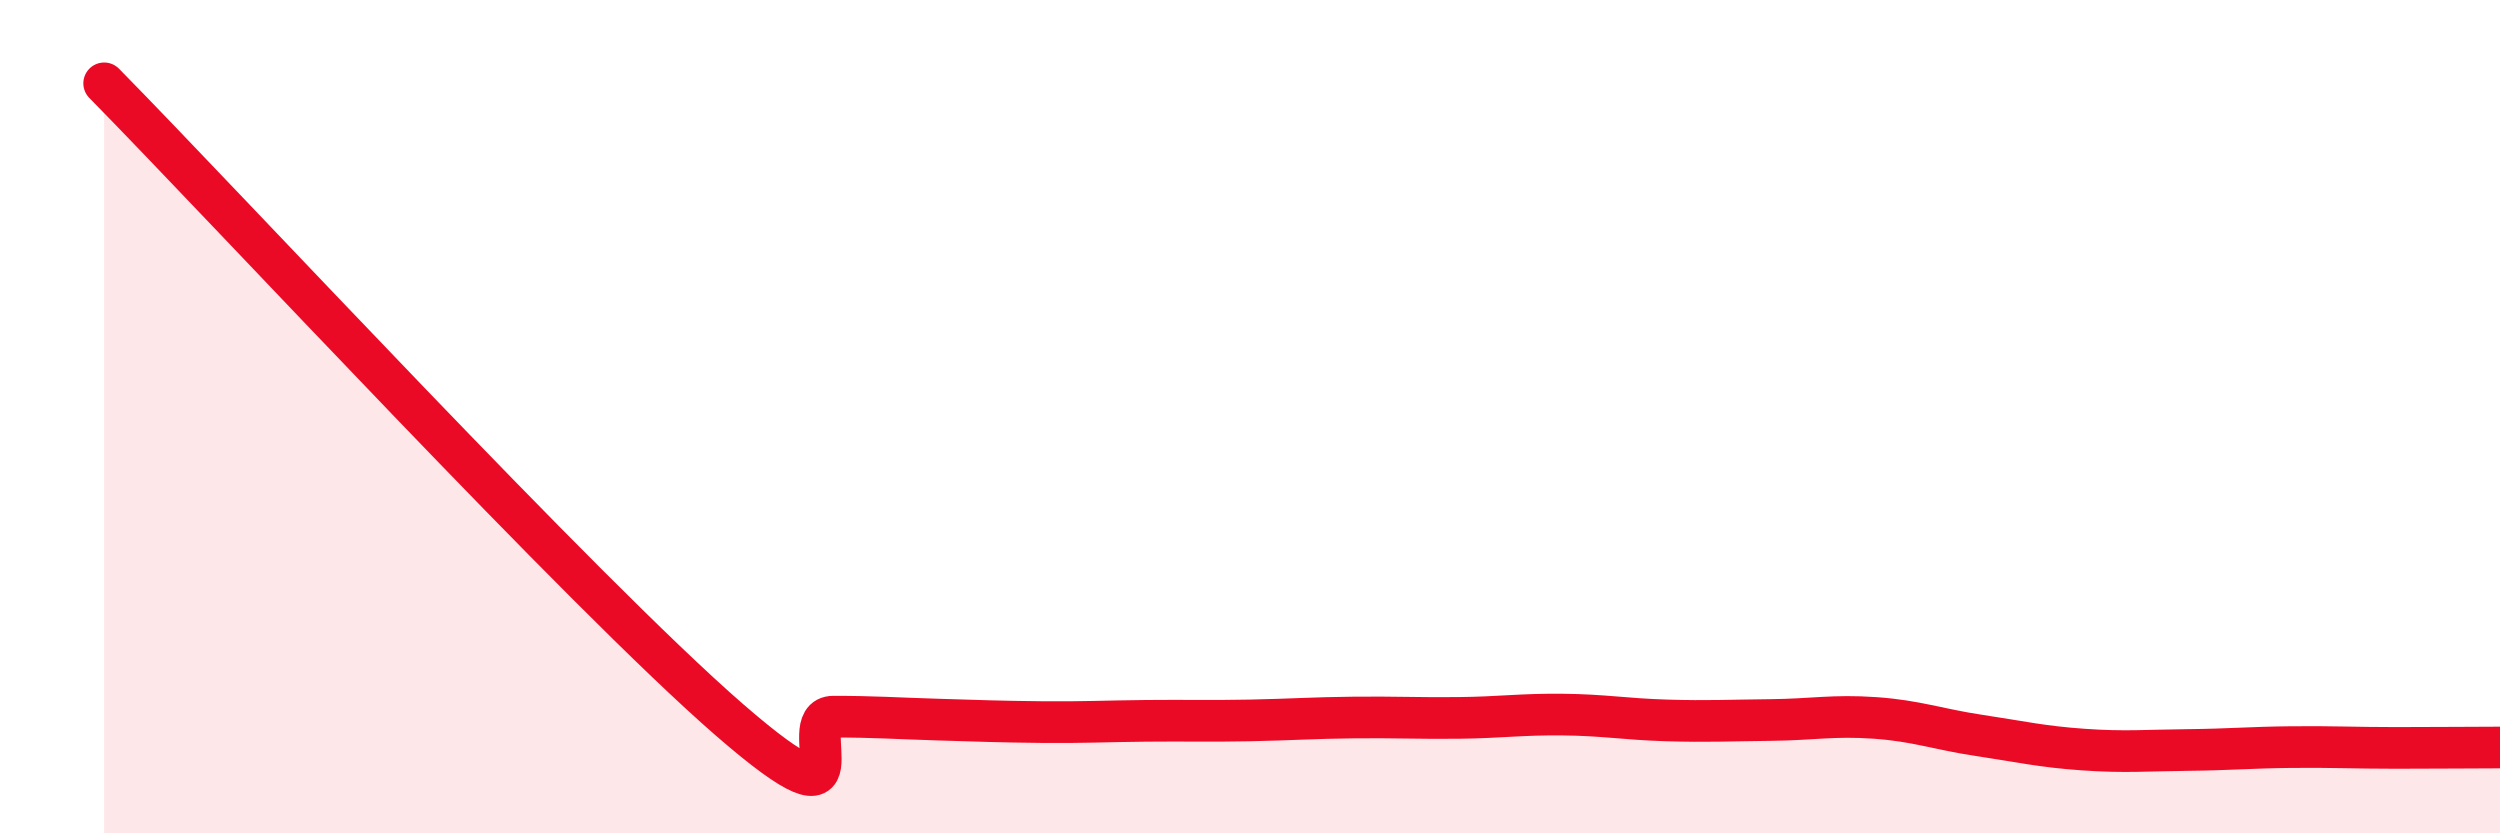
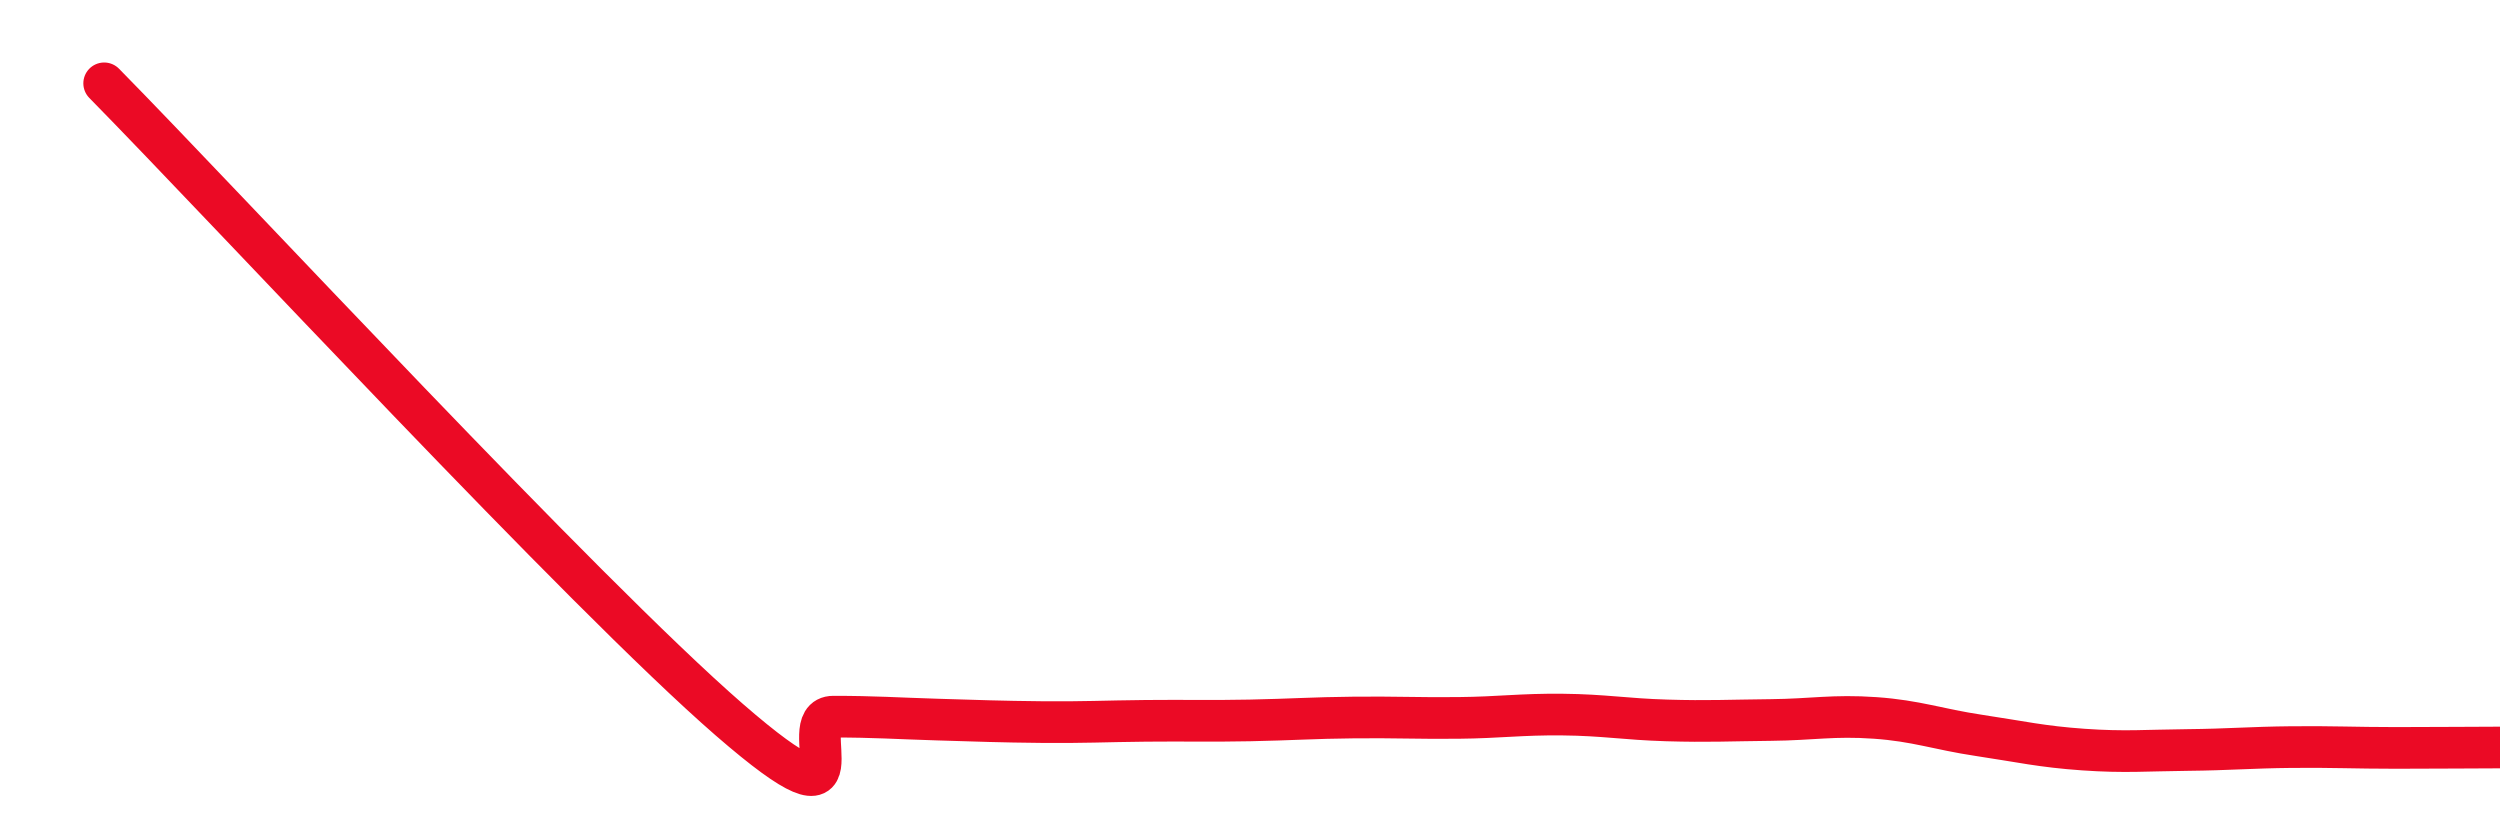
<svg xmlns="http://www.w3.org/2000/svg" width="60" height="20" viewBox="0 0 60 20">
-   <path d="M 2.5,2 C 5.5,5.05 14,14.23 17.5,17.27 C 21,20.31 19,17.2 20,17.2 C 21,17.2 21.5,17.24 22.5,17.27 C 23.5,17.3 24,17.32 25,17.33 C 26,17.34 26.5,17.31 27.5,17.3 C 28.5,17.29 29,17.31 30,17.29 C 31,17.27 31.5,17.23 32.5,17.22 C 33.5,17.21 34,17.24 35,17.23 C 36,17.22 36.5,17.14 37.5,17.15 C 38.5,17.16 39,17.26 40,17.29 C 41,17.32 41.5,17.29 42.5,17.28 C 43.5,17.27 44,17.16 45,17.23 C 46,17.3 46.5,17.5 47.5,17.65 C 48.5,17.8 49,17.92 50,17.99 C 51,18.06 51.5,18.01 52.5,18 C 53.5,17.99 54,17.94 55,17.93 C 56,17.92 56.5,17.95 57.5,17.95 C 58.5,17.95 59.5,17.94 60,17.94L60 20L2.5 20Z" fill="#EB0A25" opacity="0.1" stroke-linecap="round" stroke-linejoin="round" />
  <path d="M 2.5,2 C 5.5,5.05 14,14.23 17.5,17.27 C 21,20.31 19,17.2 20,17.2 C 21,17.2 21.5,17.24 22.5,17.27 C 23.5,17.3 24,17.32 25,17.33 C 26,17.34 26.5,17.31 27.5,17.3 C 28.5,17.29 29,17.31 30,17.29 C 31,17.27 31.5,17.23 32.5,17.22 C 33.5,17.21 34,17.24 35,17.23 C 36,17.22 36.5,17.14 37.5,17.15 C 38.5,17.16 39,17.26 40,17.29 C 41,17.32 41.5,17.29 42.5,17.28 C 43.5,17.27 44,17.16 45,17.23 C 46,17.3 46.5,17.5 47.5,17.65 C 48.5,17.8 49,17.92 50,17.99 C 51,18.06 51.5,18.01 52.5,18 C 53.5,17.99 54,17.94 55,17.93 C 56,17.92 56.5,17.95 57.5,17.95 C 58.5,17.95 59.5,17.94 60,17.94" stroke="#EB0A25" stroke-width="1" fill="none" stroke-linecap="round" stroke-linejoin="round" />
</svg>